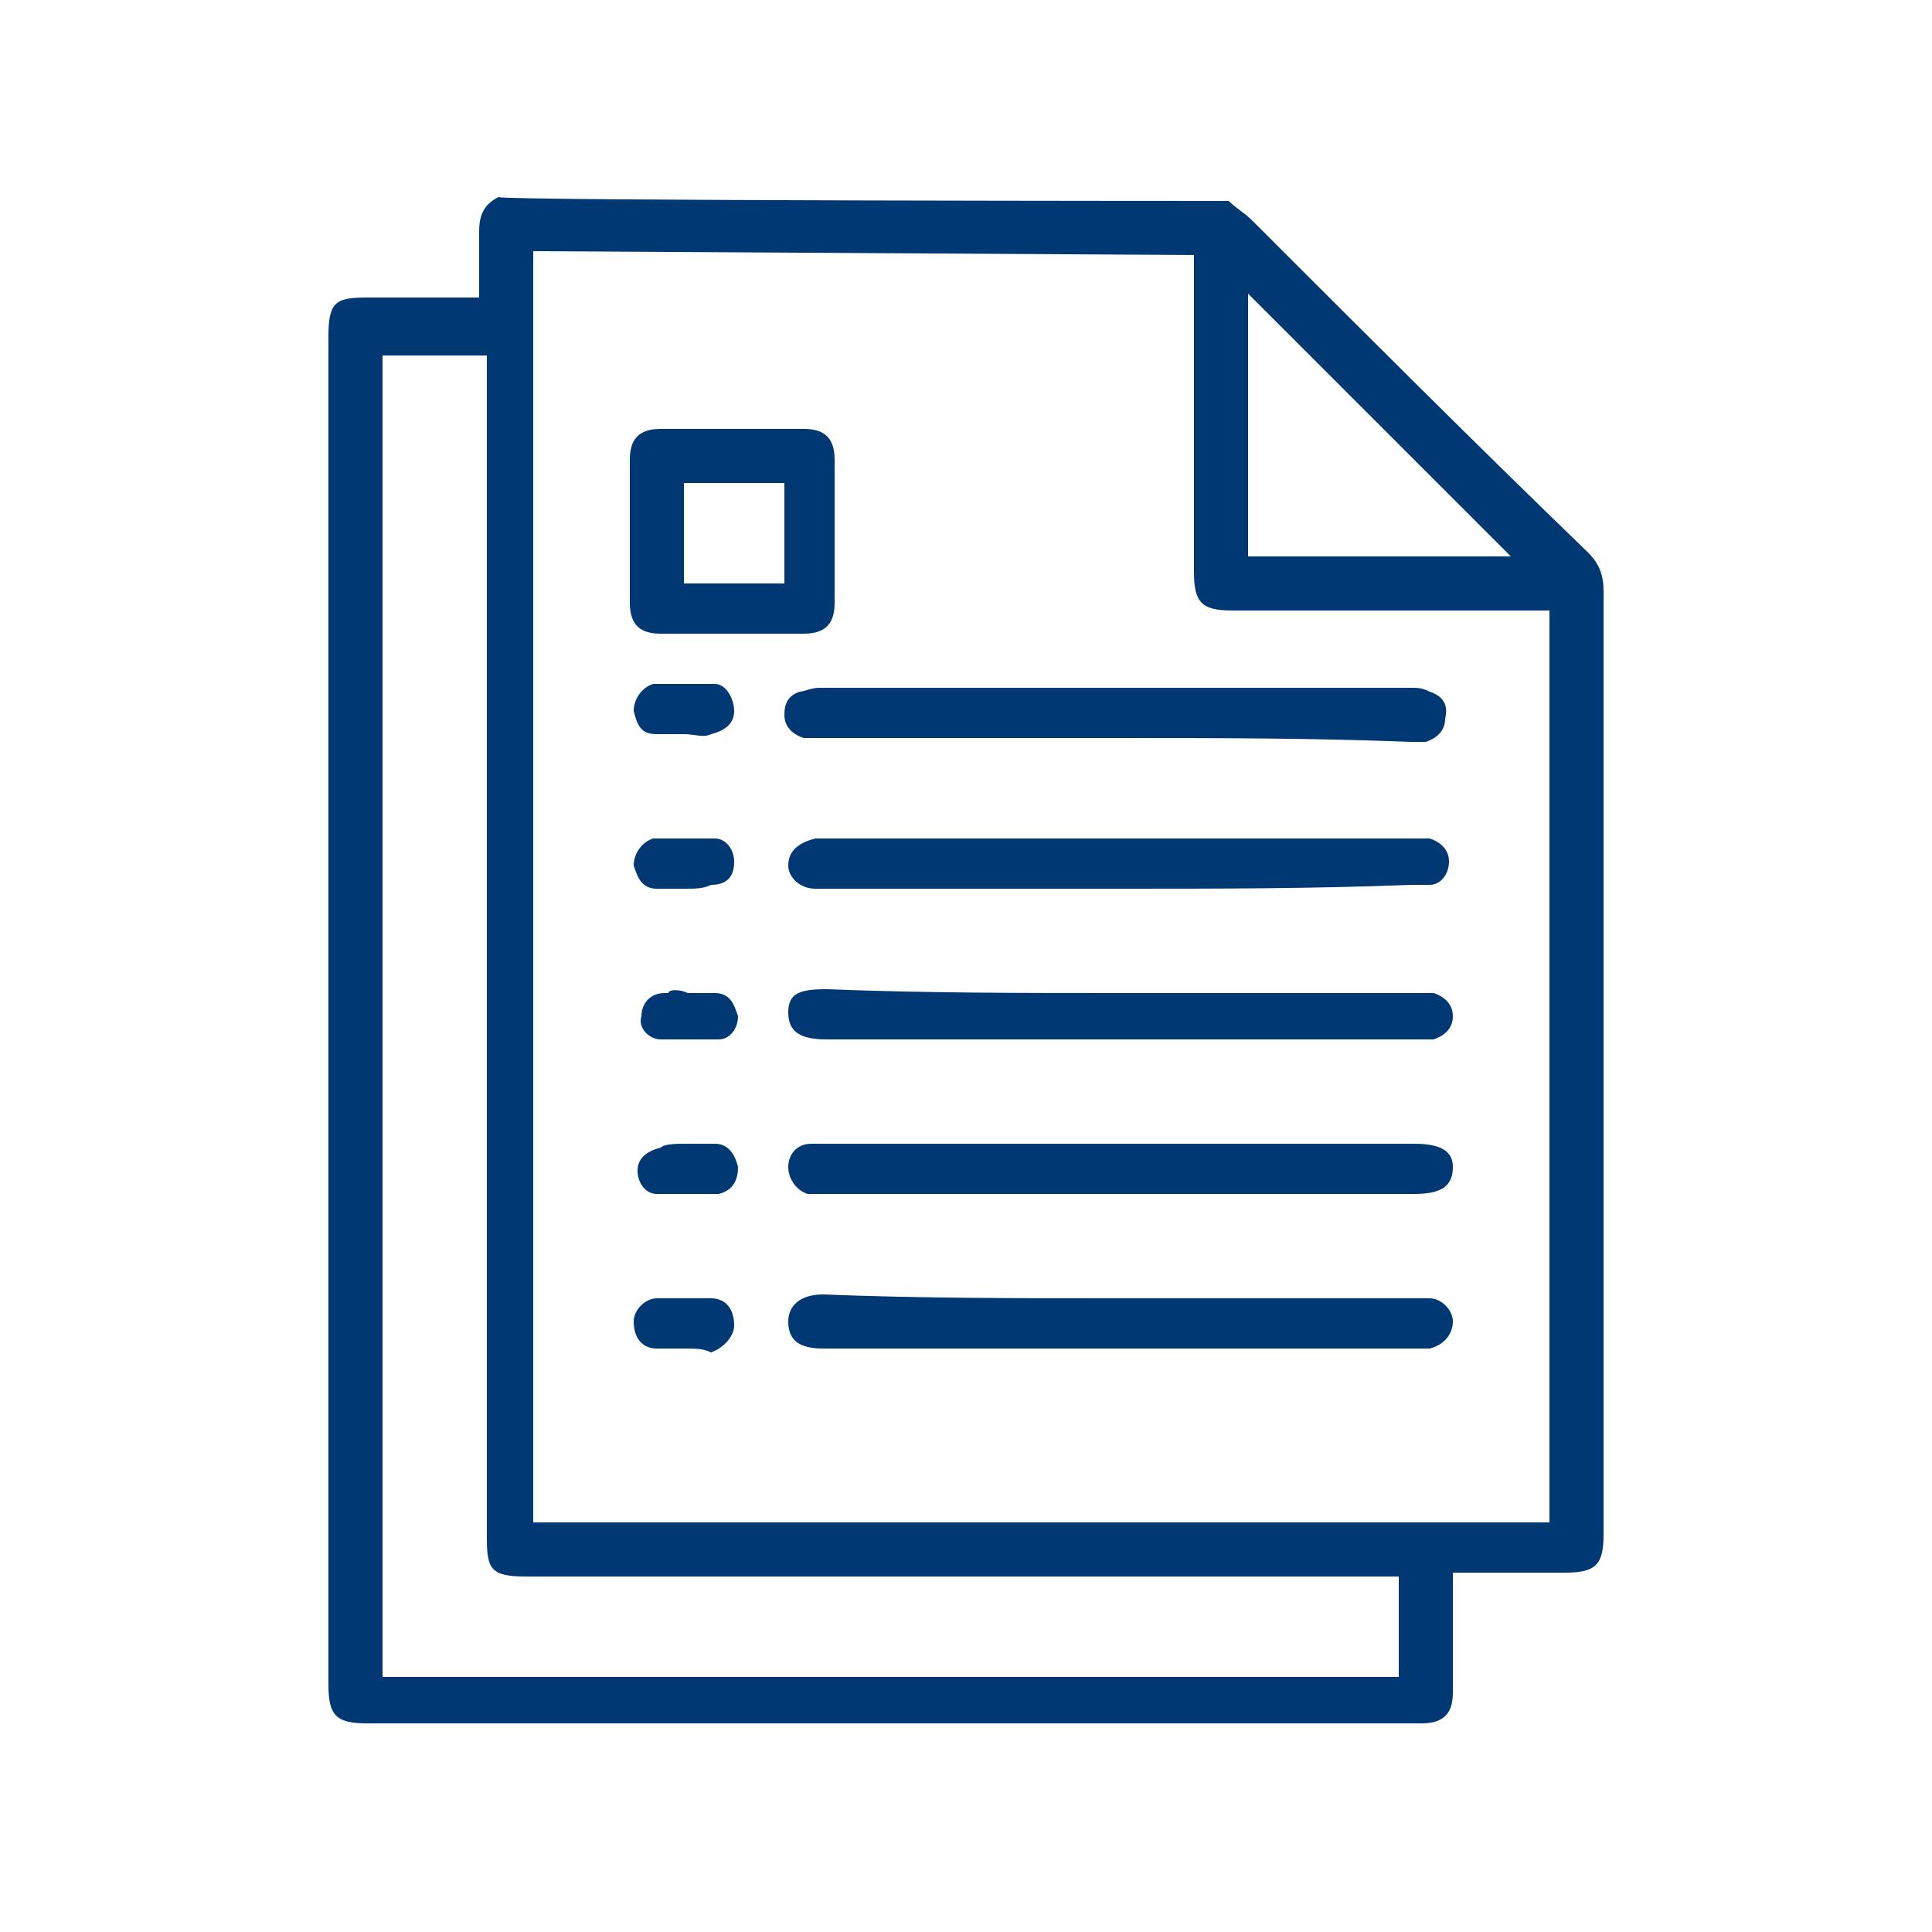
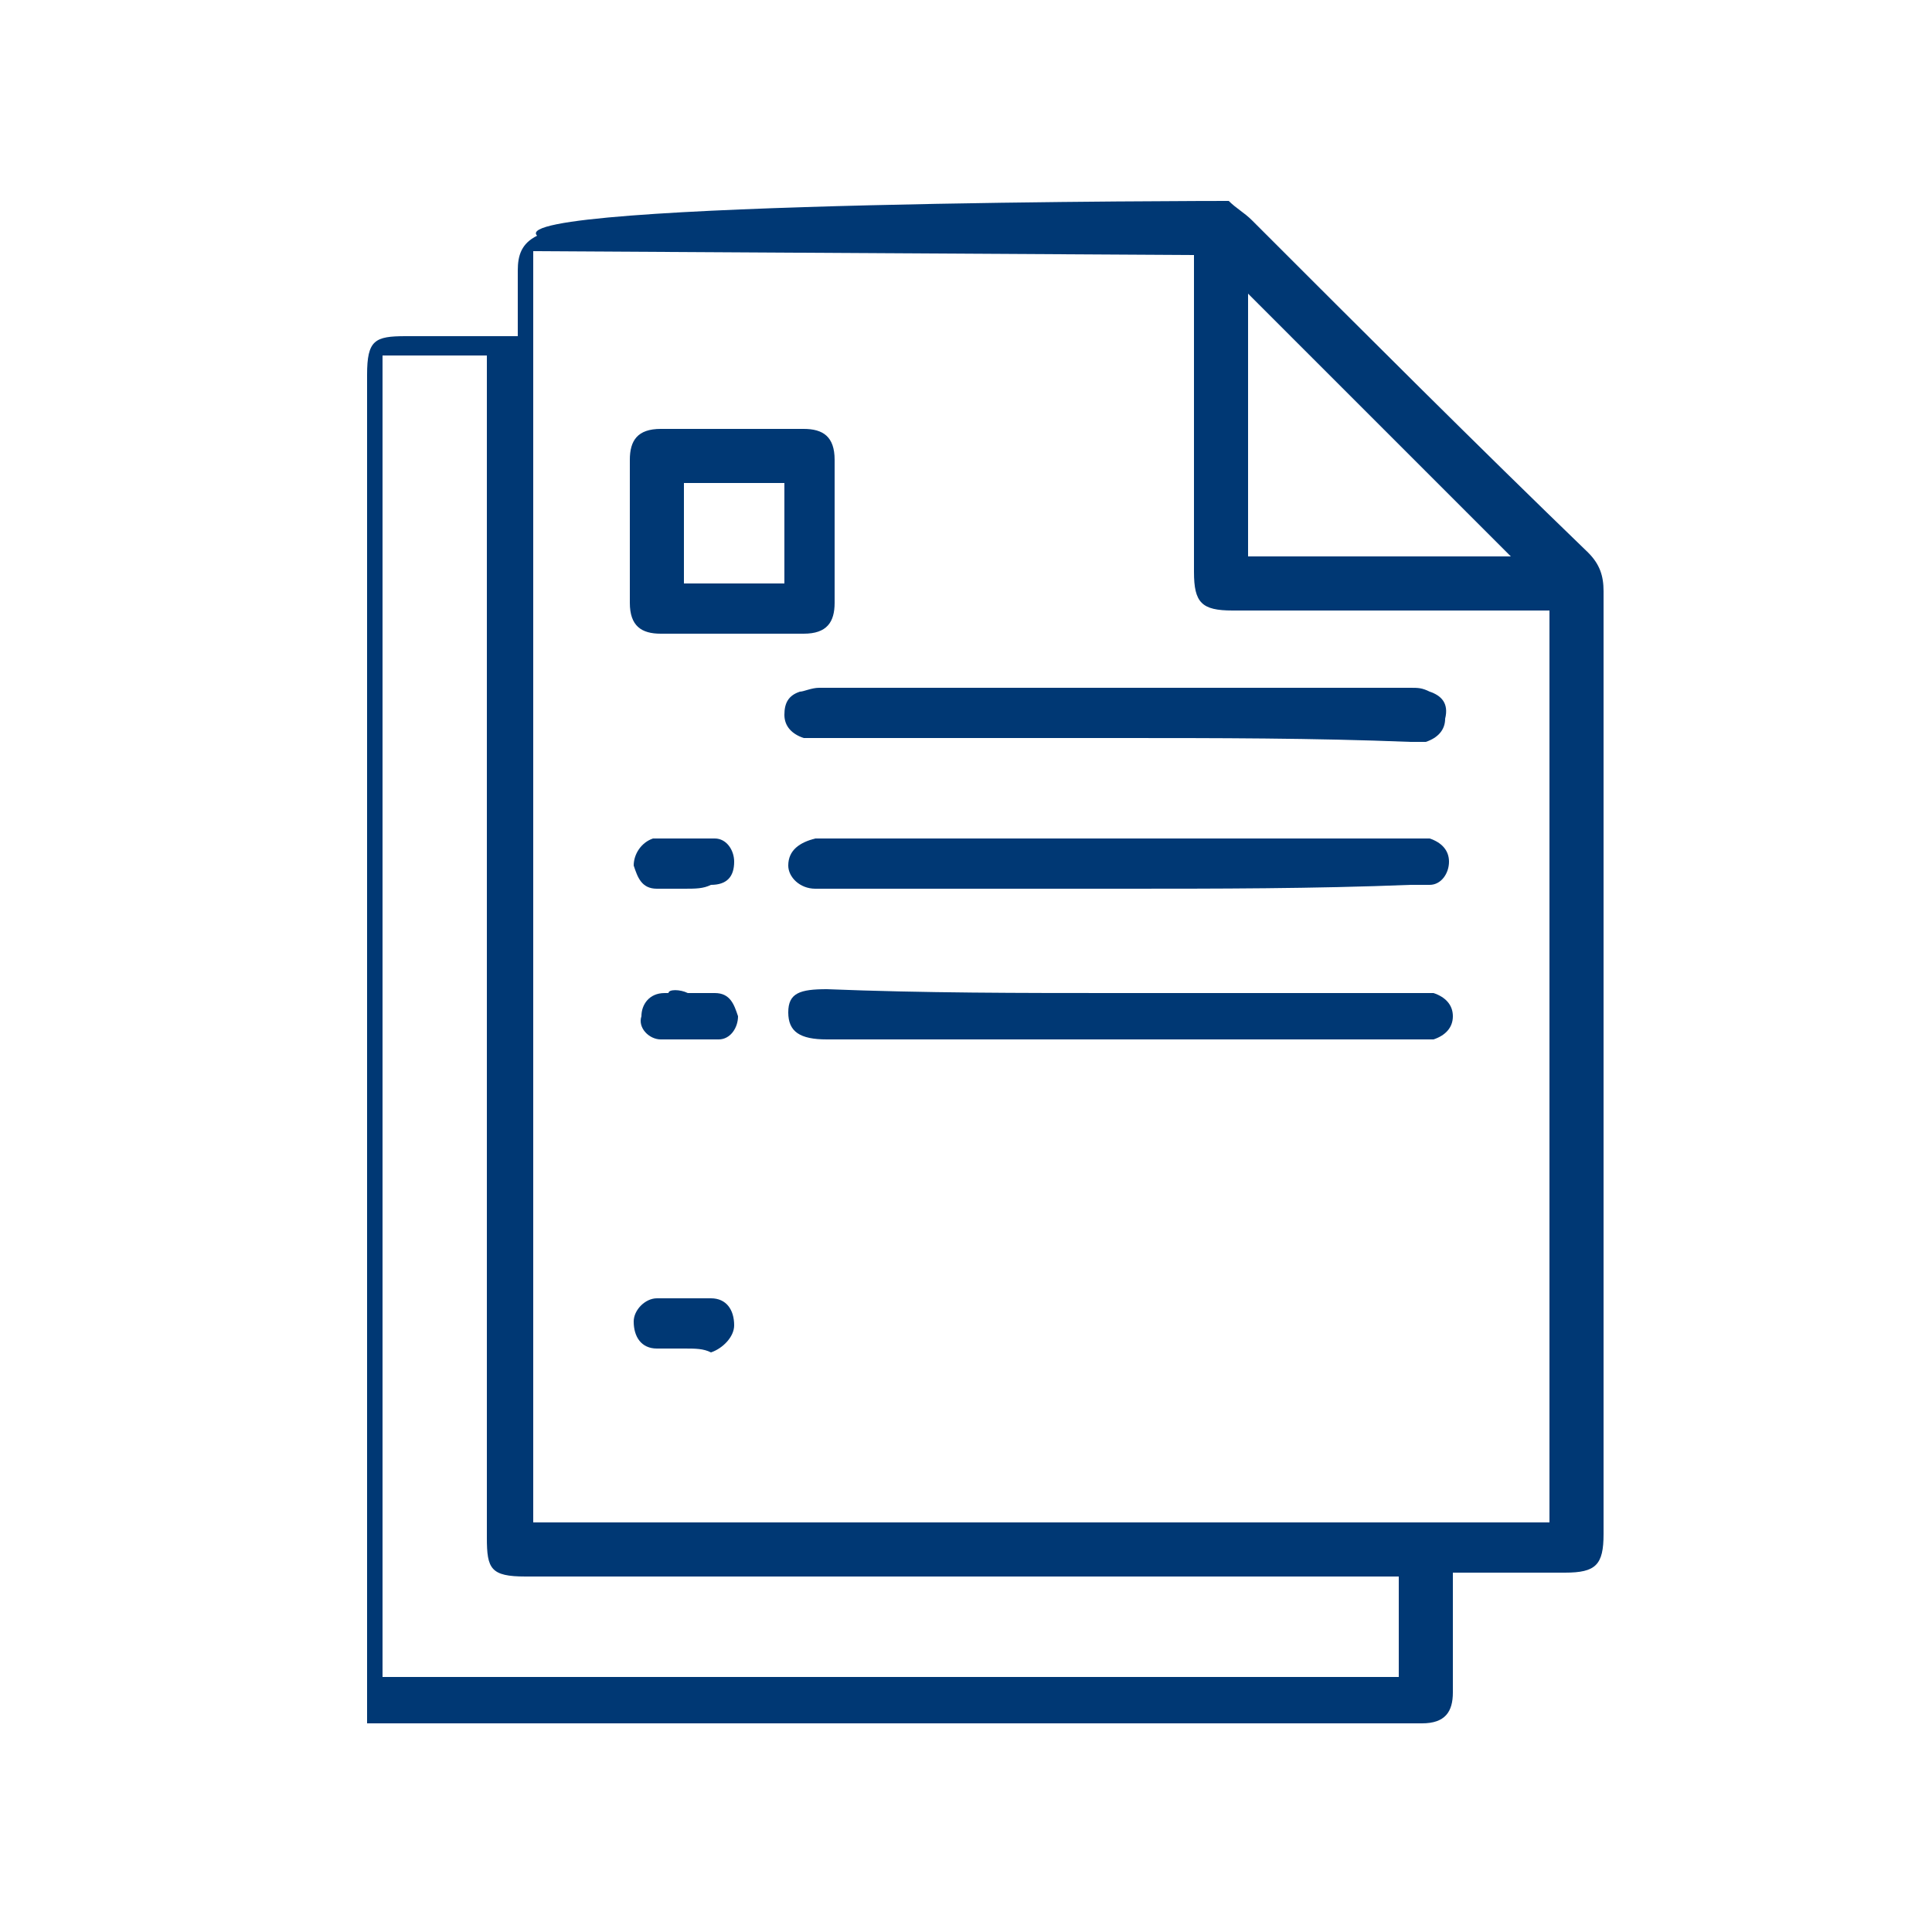
<svg xmlns="http://www.w3.org/2000/svg" version="1.1" id="b" x="0px" y="0px" viewBox="0 0 50 50" style="enable-background:new 0 0 50 50;" xml:space="preserve">
  <style type="text/css">
	.st0{fill:#FFFFFF;}
	.st1{fill:#003874;}
</style>
  <g id="c">
    <g>
-       <rect class="st0" width="50" height="50" />
      <g id="d">
        <g>
-           <path class="st1" d="M31.8,5.2c0.2,0.2,0.4,0.3,0.6,0.5c2.9,2.9,5.8,5.8,8.7,8.6c0.3,0.3,0.4,0.6,0.4,1c0,8.1,0,16.3,0,24.4      c0,0.8-0.2,1-1,1c-1,0-1.9,0-2.9,0c0,0.2,0,0.3,0,0.4c0,0.9,0,1.8,0,2.7c0,0.5-0.2,0.8-0.8,0.8c-0.1,0-0.2,0-0.3,0      c-9,0-18,0-27,0c-0.8,0-1-0.2-1-1c0-11.6,0-23.2,0-34.9c0-0.9,0.2-1,1-1c0.9,0,1.9,0,2.9,0c0-0.6,0-1.1,0-1.7      c0-0.4,0.1-0.7,0.5-0.9C13,5.2,31.8,5.2,31.8,5.2z M13.8,6.5v32.9h26.3V15.8h-0.5c-2.6,0-5.2,0-7.7,0c-0.8,0-1-0.2-1-1      c0-2.6,0-5.2,0-7.8V6.6L13.8,6.5L13.8,6.5z M9.9,9.2v34.2h26.3v-2.6h-0.5c-7.4,0-14.8,0-22.1,0c-0.9,0-1-0.2-1-1      c0-10,0-20.1,0-30.1V9.2L9.9,9.2L9.9,9.2z M39.1,14.4l-6.8-6.8v6.8H39.1z" />
-           <path class="st1" d="M29,33.6c2.5,0,5.1,0,7.6,0c0.1,0,0.3,0,0.4,0c0.3,0,0.6,0.3,0.6,0.6c0,0.3-0.2,0.6-0.6,0.7      c-0.1,0-0.3,0-0.4,0c-5.1,0-10.1,0-15.2,0c0,0,0,0-0.1,0c-0.6,0-0.9-0.2-0.9-0.7c0-0.4,0.3-0.7,0.9-0.7      C23.8,33.6,26.4,33.6,29,33.6L29,33.6z" />
+           <path class="st1" d="M31.8,5.2c0.2,0.2,0.4,0.3,0.6,0.5c2.9,2.9,5.8,5.8,8.7,8.6c0.3,0.3,0.4,0.6,0.4,1c0,8.1,0,16.3,0,24.4      c0,0.8-0.2,1-1,1c-1,0-1.9,0-2.9,0c0,0.2,0,0.3,0,0.4c0,0.9,0,1.8,0,2.7c0,0.5-0.2,0.8-0.8,0.8c-0.1,0-0.2,0-0.3,0      c-9,0-18,0-27,0c0-11.6,0-23.2,0-34.9c0-0.9,0.2-1,1-1c0.9,0,1.9,0,2.9,0c0-0.6,0-1.1,0-1.7      c0-0.4,0.1-0.7,0.5-0.9C13,5.2,31.8,5.2,31.8,5.2z M13.8,6.5v32.9h26.3V15.8h-0.5c-2.6,0-5.2,0-7.7,0c-0.8,0-1-0.2-1-1      c0-2.6,0-5.2,0-7.8V6.6L13.8,6.5L13.8,6.5z M9.9,9.2v34.2h26.3v-2.6h-0.5c-7.4,0-14.8,0-22.1,0c-0.9,0-1-0.2-1-1      c0-10,0-20.1,0-30.1V9.2L9.9,9.2L9.9,9.2z M39.1,14.4l-6.8-6.8v6.8H39.1z" />
          <path class="st1" d="M29,25.7c2.5,0,5,0,7.6,0c0.2,0,0.3,0,0.5,0c0.3,0.1,0.5,0.3,0.5,0.6s-0.2,0.5-0.5,0.6c-0.2,0-0.3,0-0.5,0      c-5.1,0-10.1,0-15.2,0c-0.7,0-1-0.2-1-0.7s0.3-0.6,1-0.6C23.9,25.7,26.4,25.7,29,25.7L29,25.7z" />
-           <path class="st1" d="M29,29.6c2.5,0,5.1,0,7.6,0c0.7,0,1,0.2,1,0.6c0,0.5-0.3,0.7-1,0.7c-5.1,0-10.1,0-15.2,0      c-0.1,0-0.3,0-0.5,0c-0.3-0.1-0.5-0.4-0.5-0.7c0-0.3,0.2-0.6,0.6-0.6c0.1,0,0.3,0,0.4,0C23.9,29.6,26.4,29.6,29,29.6z" />
          <path class="st1" d="M28.9,19.1c-2.5,0-5.1,0-7.6,0c-0.1,0-0.3,0-0.5,0c-0.3-0.1-0.5-0.3-0.5-0.6c0-0.3,0.1-0.5,0.4-0.6      c0.1,0,0.3-0.1,0.5-0.1c5.1,0,10.2,0,15.3,0c0.2,0,0.3,0,0.5,0.1c0.3,0.1,0.5,0.3,0.4,0.7c0,0.3-0.2,0.5-0.5,0.6      c-0.1,0-0.3,0-0.4,0C34,19.1,31.5,19.1,28.9,19.1L28.9,19.1z" />
          <path class="st1" d="M29,23c-2.5,0-5,0-7.5,0c-0.1,0-0.2,0-0.4,0c-0.4,0-0.7-0.3-0.7-0.6c0-0.4,0.3-0.6,0.7-0.7      c0.1,0,0.2,0,0.3,0c5,0,10.1,0,15.1,0c0.2,0,0.4,0,0.5,0c0.3,0.1,0.5,0.3,0.5,0.6c0,0.3-0.2,0.6-0.5,0.6c-0.2,0-0.3,0-0.5,0      C34,23,31.5,23,29,23L29,23z" />
          <path class="st1" d="M19,16.4c-0.6,0-1.2,0-1.9,0c-0.5,0-0.8-0.2-0.8-0.8c0-1.2,0-2.5,0-3.7c0-0.5,0.2-0.8,0.8-0.8      c1.2,0,2.5,0,3.7,0c0.5,0,0.8,0.2,0.8,0.8c0,1.2,0,2.5,0,3.7c0,0.5-0.2,0.8-0.8,0.8C20.3,16.4,19.7,16.4,19,16.4L19,16.4z       M20.3,15.1v-2.6h-2.6v2.6H20.3z" />
-           <path class="st1" d="M17.7,19c-0.2,0-0.5,0-0.7,0c-0.4,0-0.5-0.2-0.6-0.6c0-0.3,0.2-0.6,0.5-0.7c0.5,0,1.1,0,1.6,0      c0.3,0,0.5,0.4,0.5,0.7c0,0.3-0.2,0.5-0.6,0.6C18.2,19.1,18,19,17.7,19L17.7,19L17.7,19z" />
-           <path class="st1" d="M17.8,29.6c0.2,0,0.5,0,0.7,0c0.3,0,0.5,0.2,0.6,0.6c0,0.3-0.1,0.6-0.5,0.7c-0.5,0-1.1,0-1.6,0      c-0.3,0-0.5-0.3-0.5-0.6c0-0.3,0.2-0.5,0.6-0.6C17.2,29.6,17.5,29.6,17.8,29.6L17.8,29.6L17.8,29.6z" />
          <path class="st1" d="M17.7,34.9c-0.2,0-0.4,0-0.7,0c-0.4,0-0.6-0.3-0.6-0.7c0-0.3,0.3-0.6,0.6-0.6c0.5,0,0.9,0,1.4,0      c0.4,0,0.6,0.3,0.6,0.7c0,0.3-0.3,0.6-0.6,0.7C18.2,34.9,18,34.9,17.7,34.9z" />
          <path class="st1" d="M17.7,23c-0.2,0-0.5,0-0.7,0c-0.4,0-0.5-0.3-0.6-0.6c0-0.3,0.2-0.6,0.5-0.7c0.5,0,1,0,1.6,0      c0.3,0,0.5,0.3,0.5,0.6c0,0.4-0.2,0.6-0.6,0.6C18.2,23,18,23,17.7,23L17.7,23z" />
          <path class="st1" d="M17.8,25.7c0.2,0,0.5,0,0.7,0c0.4,0,0.5,0.3,0.6,0.6c0,0.3-0.2,0.6-0.5,0.6c-0.5,0-1,0-1.5,0      c-0.3,0-0.6-0.3-0.5-0.6c0-0.3,0.2-0.6,0.6-0.6c0,0,0.1,0,0.1,0C17.3,25.6,17.6,25.6,17.8,25.7L17.8,25.7L17.8,25.7z" />
        </g>
      </g>
    </g>
  </g>
</svg>